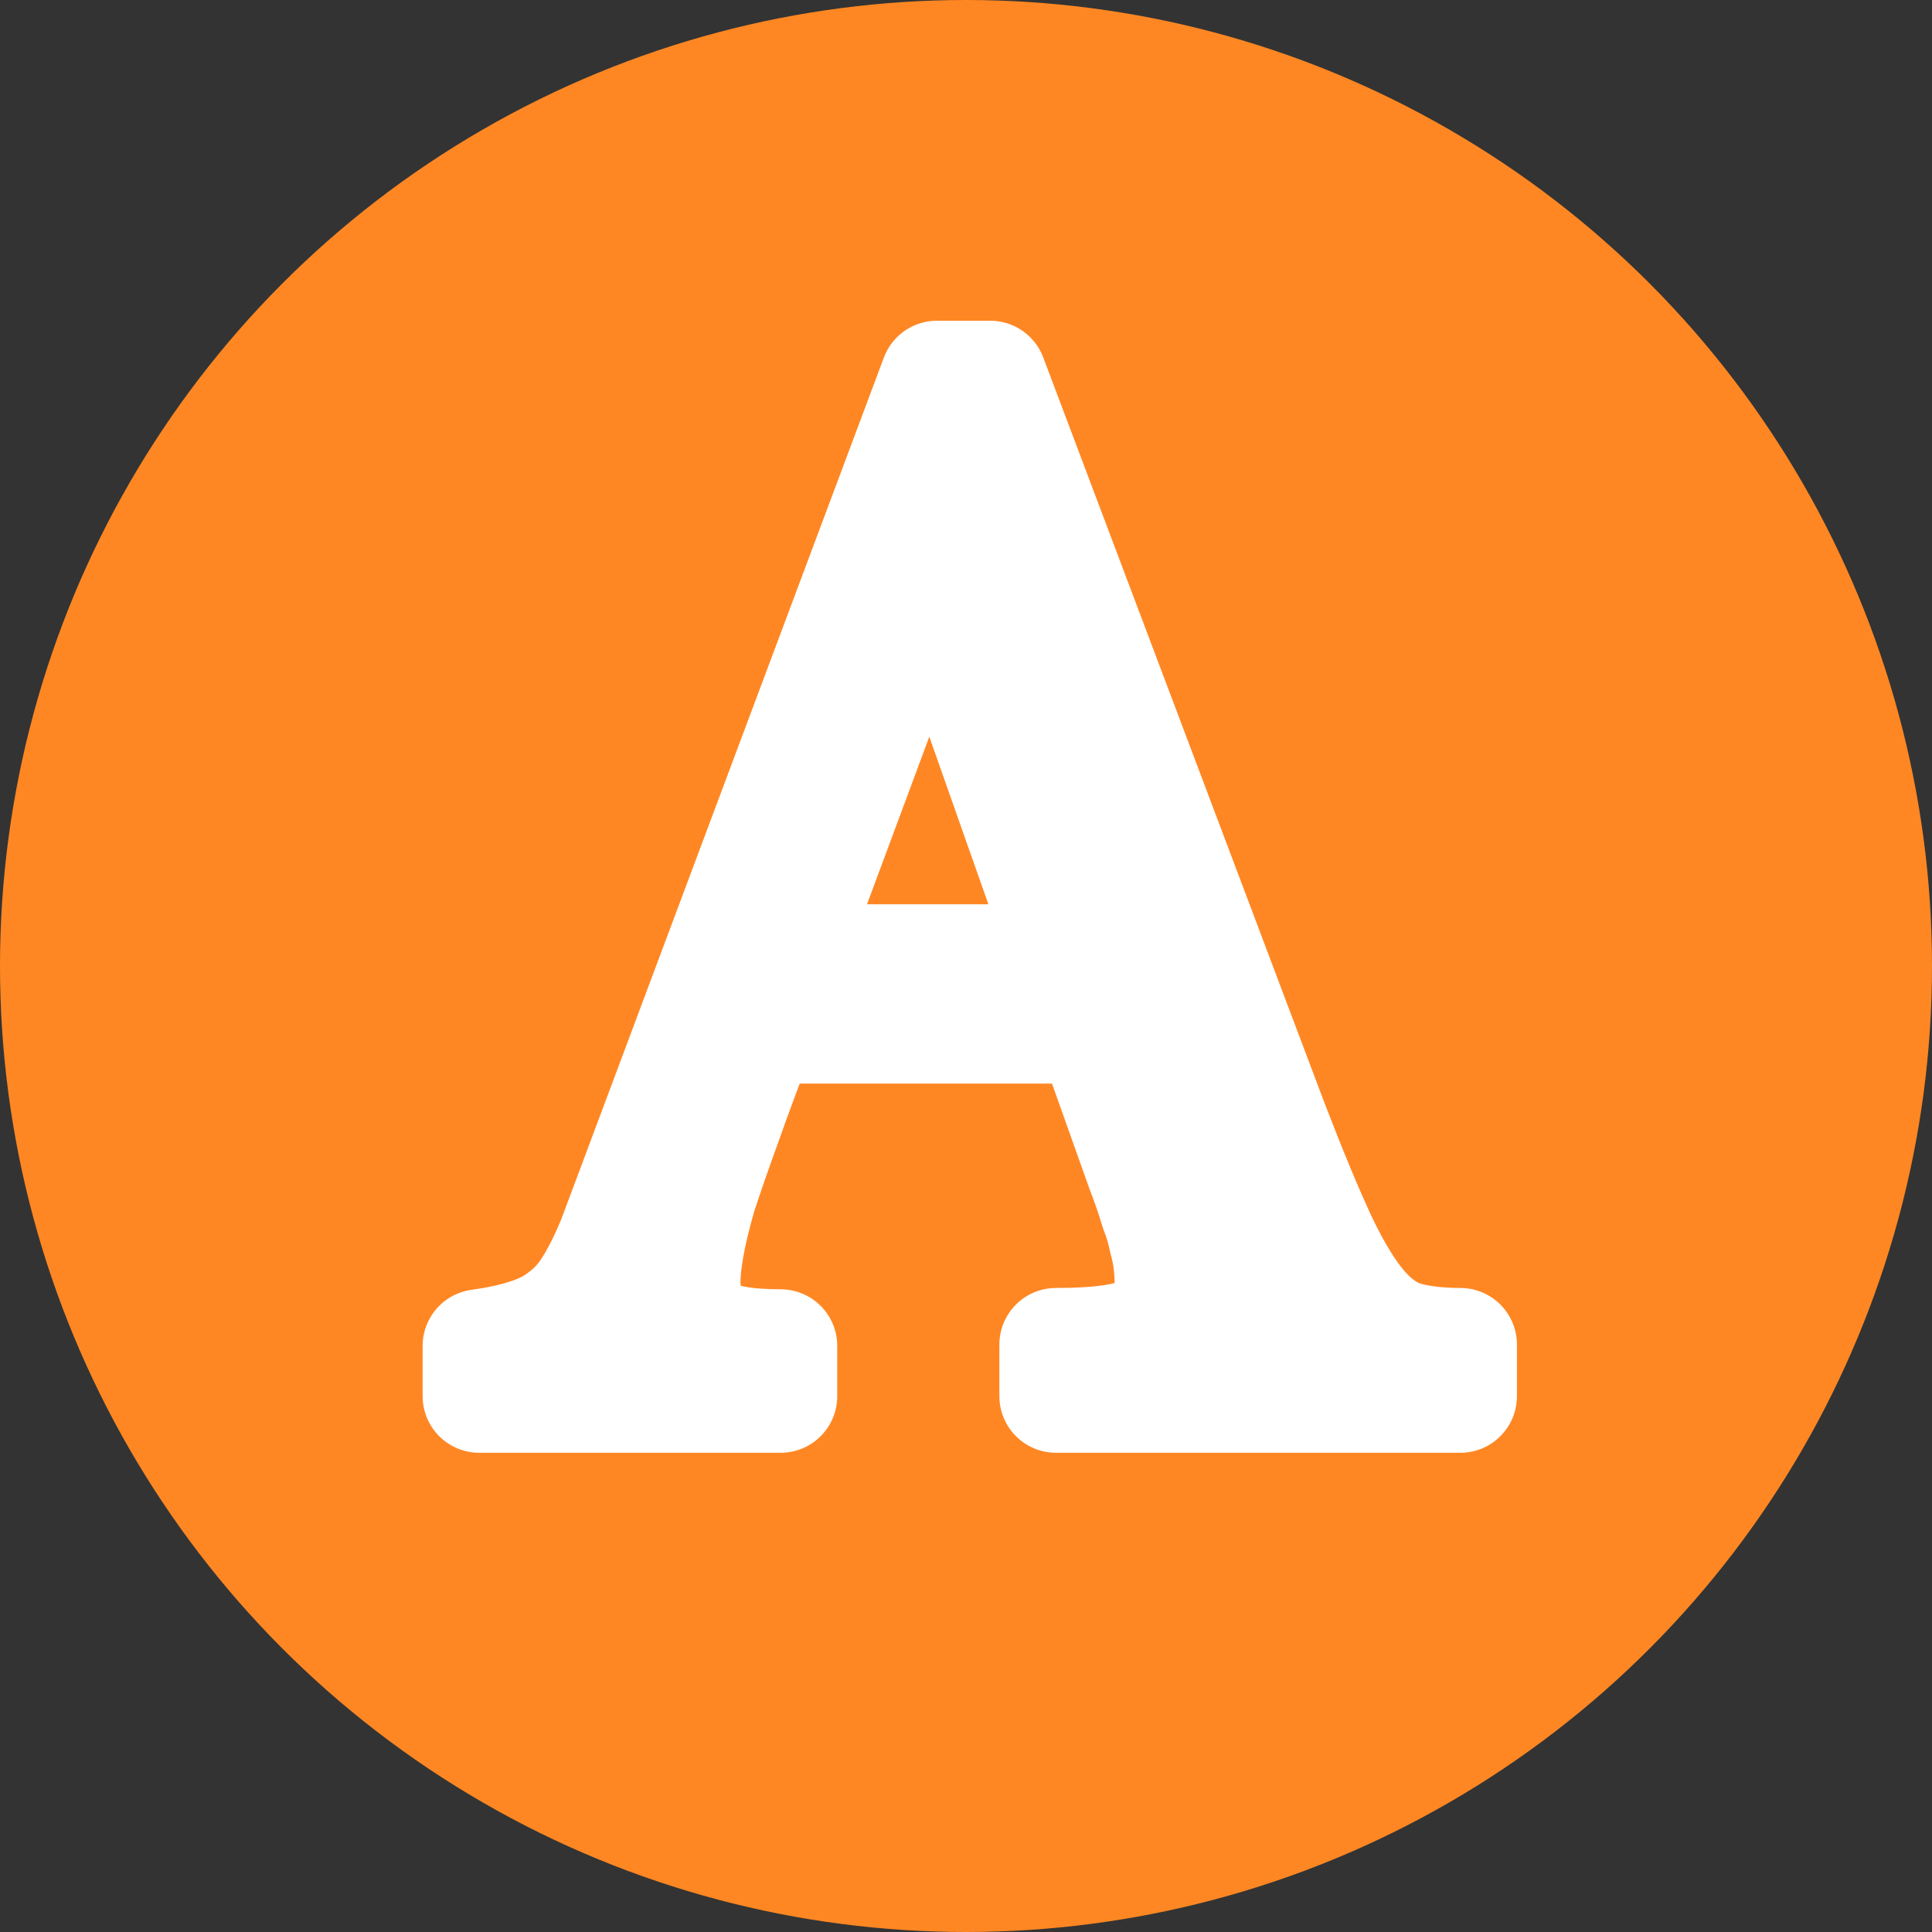
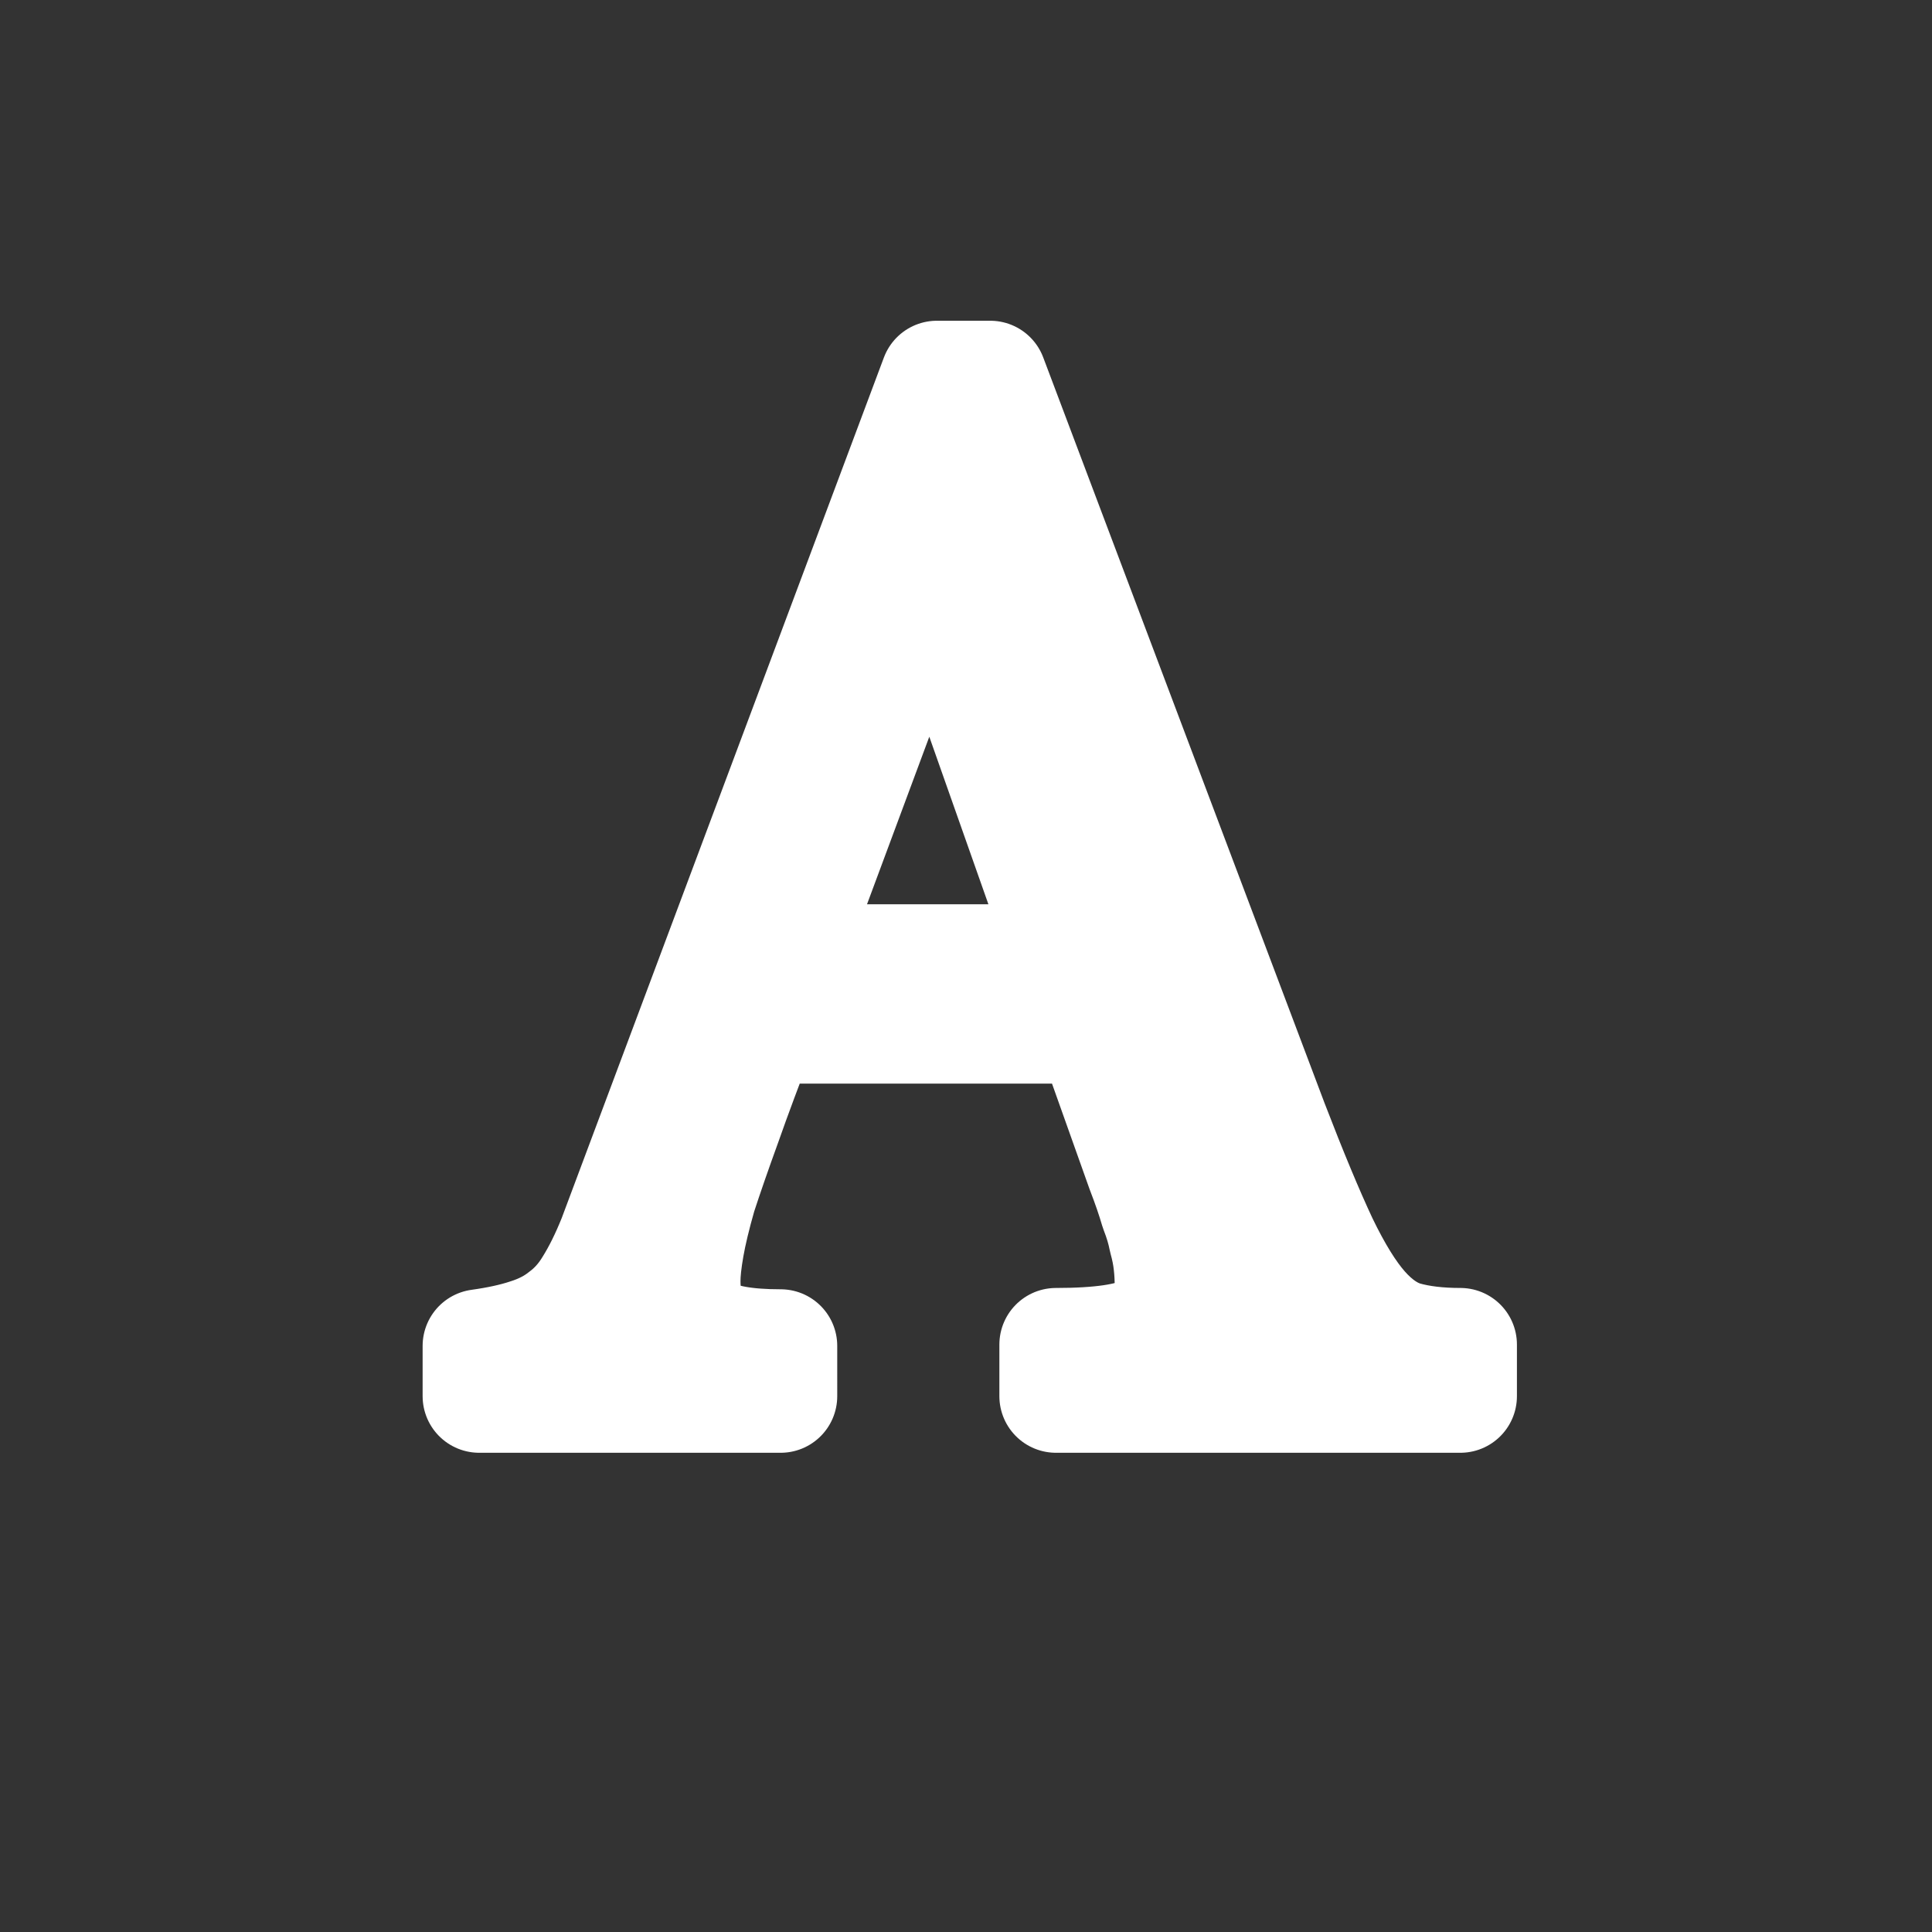
<svg xmlns="http://www.w3.org/2000/svg" id="svg1" width="512px" height="512px" version="1.1">
  <rect width="100%" height="100%" fill="#333333" stroke="none" />
  <defs id="defs8" />
-   <circle style="opacity:1;fill:#ff8723;stroke-width:0.222;stroke-linecap:round;stroke-linejoin:round;paint-order:markers fill stroke;fill-opacity:1" id="path287" cx="256" cy="256" r="256" />
  <path d="m 289.377,272.169 h -87.762 q -5.588,14.377 -9.532,25.597 -3.944,10.87 -6.574,18.935 -2.301,8.065 -3.287,13.675 -0.986,5.61 -0.986,9.117 0,9.818 5.917,13.675 5.917,3.506 19.722,3.506 V 370 H 127 v -13.325 q 7.56,-1.052 12.819,-2.805 5.588,-1.753 9.532,-4.909 4.273,-3.156 7.231,-8.065 3.287,-5.26 6.245,-12.623 L 248.29,100 h 14.134 l 74.614,197.766 q 7.56,19.636 13.148,31.558 5.588,11.571 10.847,17.532 5.259,5.961 11.176,7.714 6.245,1.753 14.791,1.753 V 370 H 279.845 v -13.675 q 17.421,0 23.995,-3.506 6.574,-3.506 6.574,-11.571 0,-3.506 -0.329,-6.312 -0.329,-3.156 -1.315,-6.662 -0.657,-3.506 -2.301,-7.714 -1.315,-4.558 -3.616,-10.519 z m -81.188,-17.532 h 74.943 L 246.646,151.195 Z" id="path2" style="fill:#ffffff;fill-opacity:1;stroke:#ffffff;stroke-width:30;stroke-linecap:round;stroke-linejoin:round;stroke-dasharray:none;stroke-opacity:1;paint-order:markers fill stroke" />
</svg>